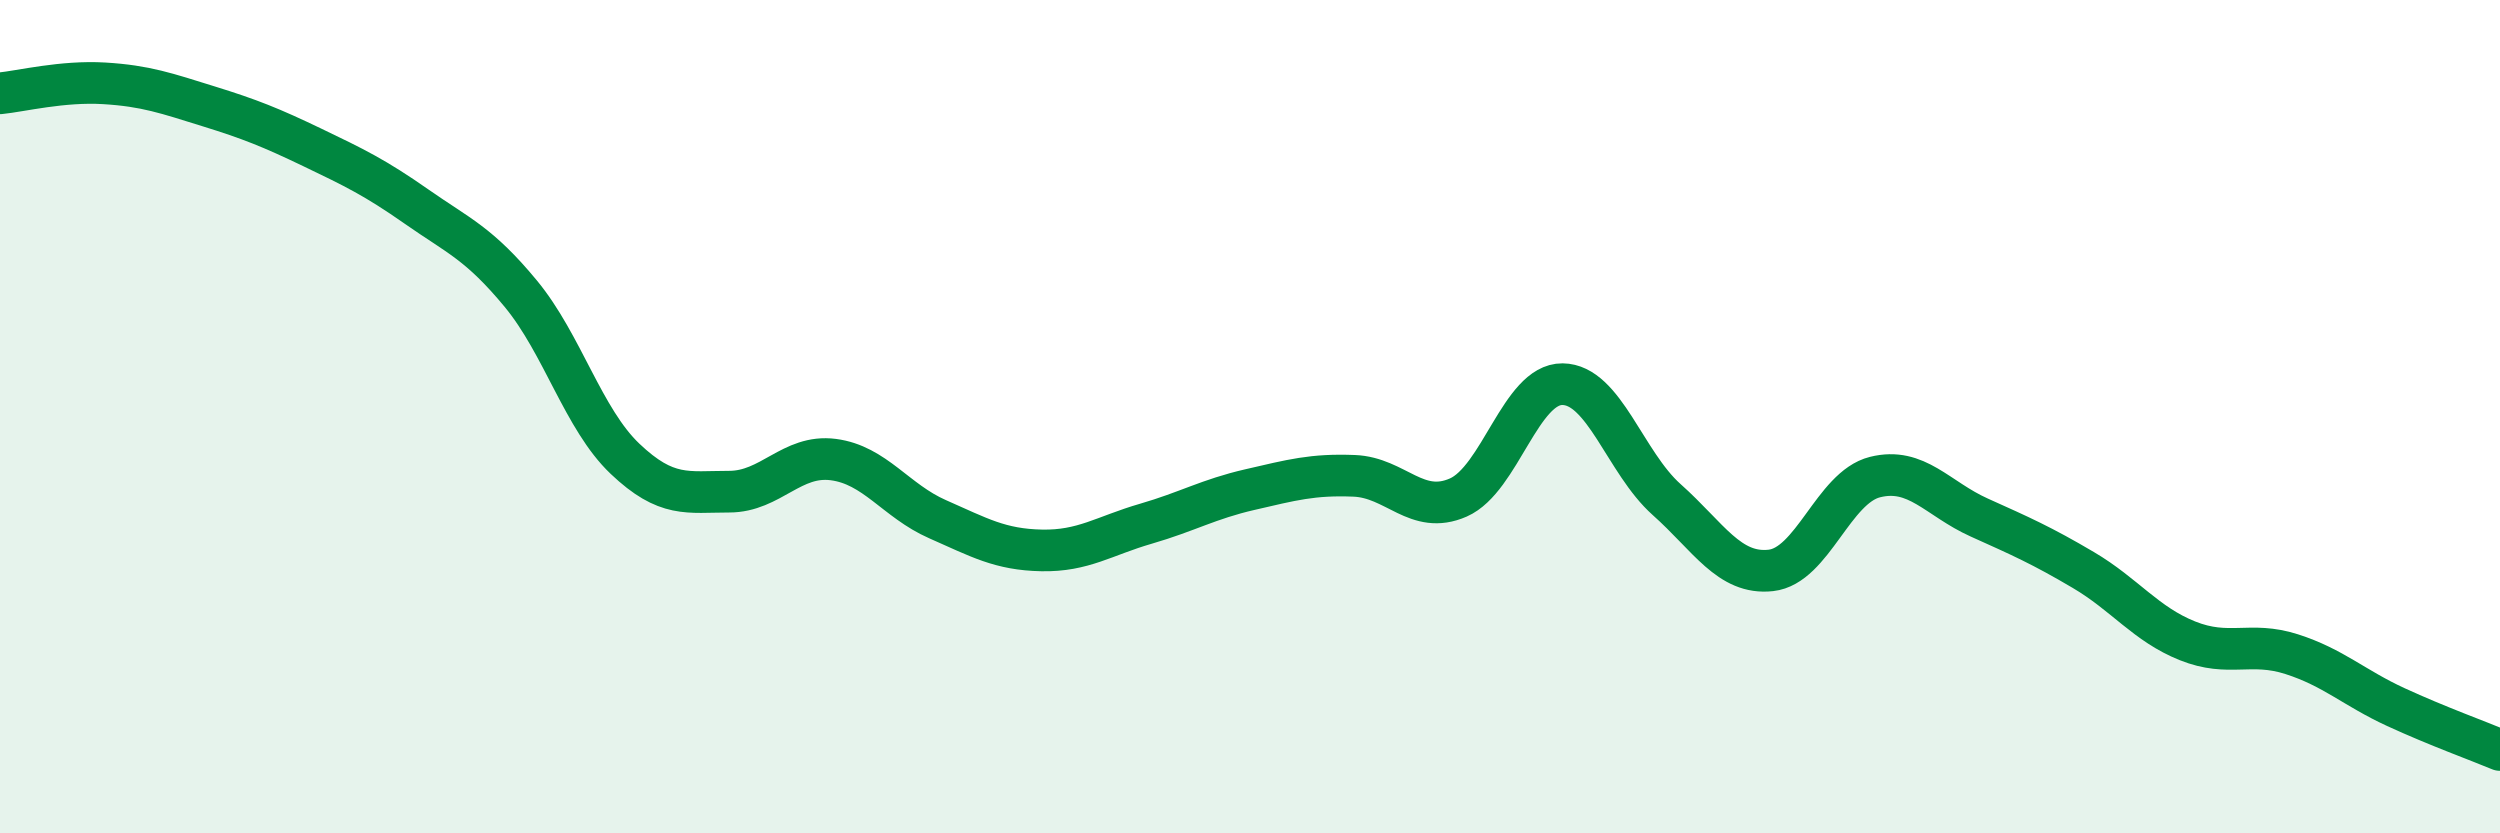
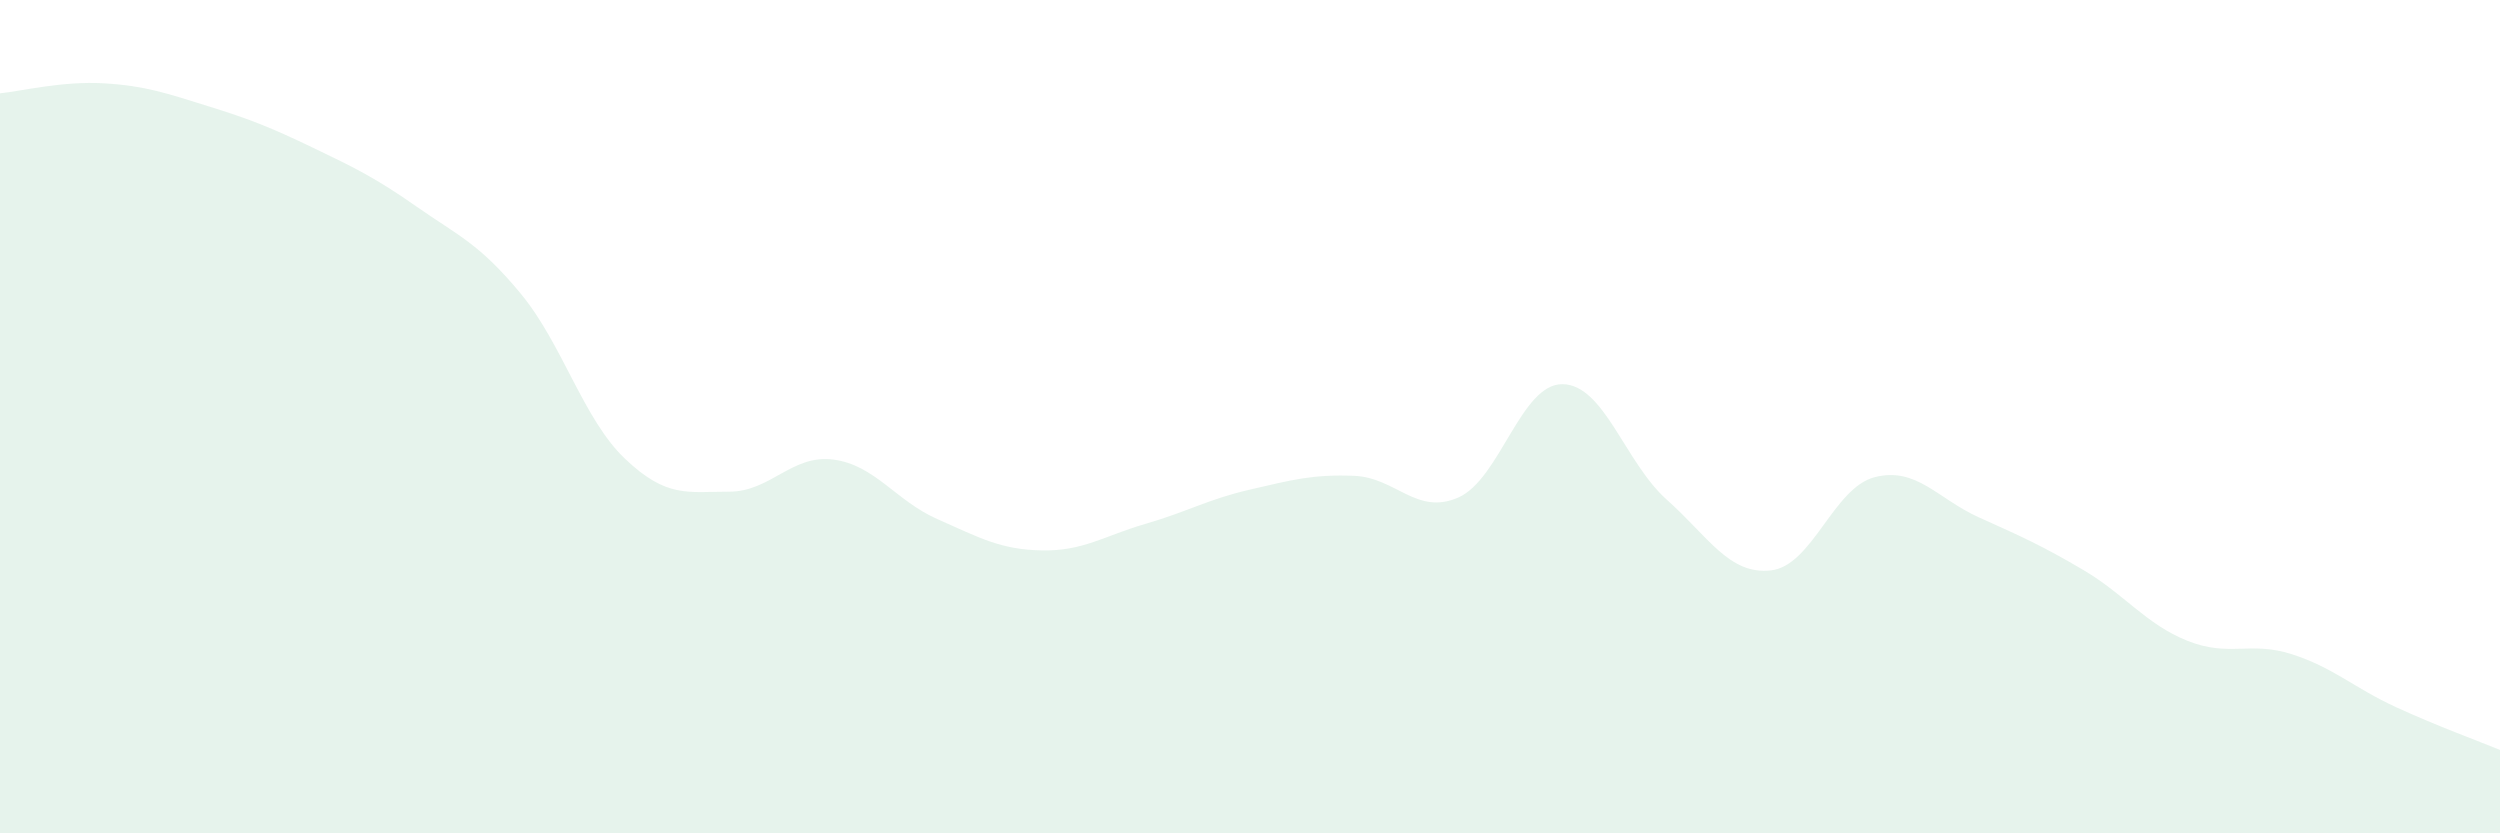
<svg xmlns="http://www.w3.org/2000/svg" width="60" height="20" viewBox="0 0 60 20">
  <path d="M 0,2.24 C 0.5,2.19 1.5,1.94 2.5,2 C 3.5,2.06 4,2.24 5,2.55 C 6,2.86 6.5,3.06 7.5,3.54 C 8.5,4.02 9,4.26 10,4.96 C 11,5.66 11.5,5.84 12.5,7.05 C 13.5,8.26 14,10.06 15,11.01 C 16,11.96 16.5,11.8 17.5,11.8 C 18.5,11.8 19,10.9 20,11.03 C 21,11.16 21.5,12.02 22.5,12.46 C 23.5,12.9 24,13.19 25,13.21 C 26,13.23 26.5,12.86 27.5,12.57 C 28.5,12.28 29,11.98 30,11.75 C 31,11.52 31.5,11.38 32.5,11.42 C 33.5,11.46 34,12.38 35,11.94 C 36,11.5 36.5,9.21 37.5,9.22 C 38.5,9.23 39,11.1 40,11.99 C 41,12.88 41.5,13.8 42.5,13.69 C 43.5,13.58 44,11.7 45,11.45 C 46,11.2 46.5,11.97 47.5,12.42 C 48.5,12.87 49,13.09 50,13.68 C 51,14.27 51.5,14.98 52.5,15.38 C 53.5,15.78 54,15.38 55,15.7 C 56,16.02 56.5,16.51 57.5,16.97 C 58.5,17.43 59.5,17.79 60,18L60 20L0 20Z" fill="#008740" opacity="0.1" stroke-linecap="round" stroke-linejoin="round" />
-   <path d="M 0,2.24 C 0.5,2.19 1.5,1.94 2.5,2 C 3.5,2.06 4,2.24 5,2.55 C 6,2.86 6.5,3.06 7.5,3.54 C 8.5,4.02 9,4.26 10,4.96 C 11,5.66 11.5,5.84 12.5,7.05 C 13.5,8.26 14,10.06 15,11.01 C 16,11.96 16.5,11.8 17.5,11.8 C 18.5,11.8 19,10.9 20,11.03 C 21,11.16 21.5,12.02 22.5,12.46 C 23.5,12.9 24,13.19 25,13.21 C 26,13.23 26.5,12.86 27.5,12.57 C 28.5,12.28 29,11.98 30,11.75 C 31,11.52 31.5,11.38 32.5,11.42 C 33.5,11.46 34,12.38 35,11.94 C 36,11.5 36.5,9.21 37.5,9.22 C 38.5,9.23 39,11.1 40,11.99 C 41,12.88 41.5,13.8 42.5,13.69 C 43.5,13.58 44,11.7 45,11.45 C 46,11.2 46.5,11.97 47.5,12.42 C 48.5,12.87 49,13.09 50,13.68 C 51,14.27 51.5,14.98 52.5,15.38 C 53.5,15.78 54,15.38 55,15.7 C 56,16.02 56.5,16.51 57.5,16.97 C 58.5,17.43 59.5,17.79 60,18" stroke="#008740" stroke-width="1" fill="none" stroke-linecap="round" stroke-linejoin="round" />
</svg>